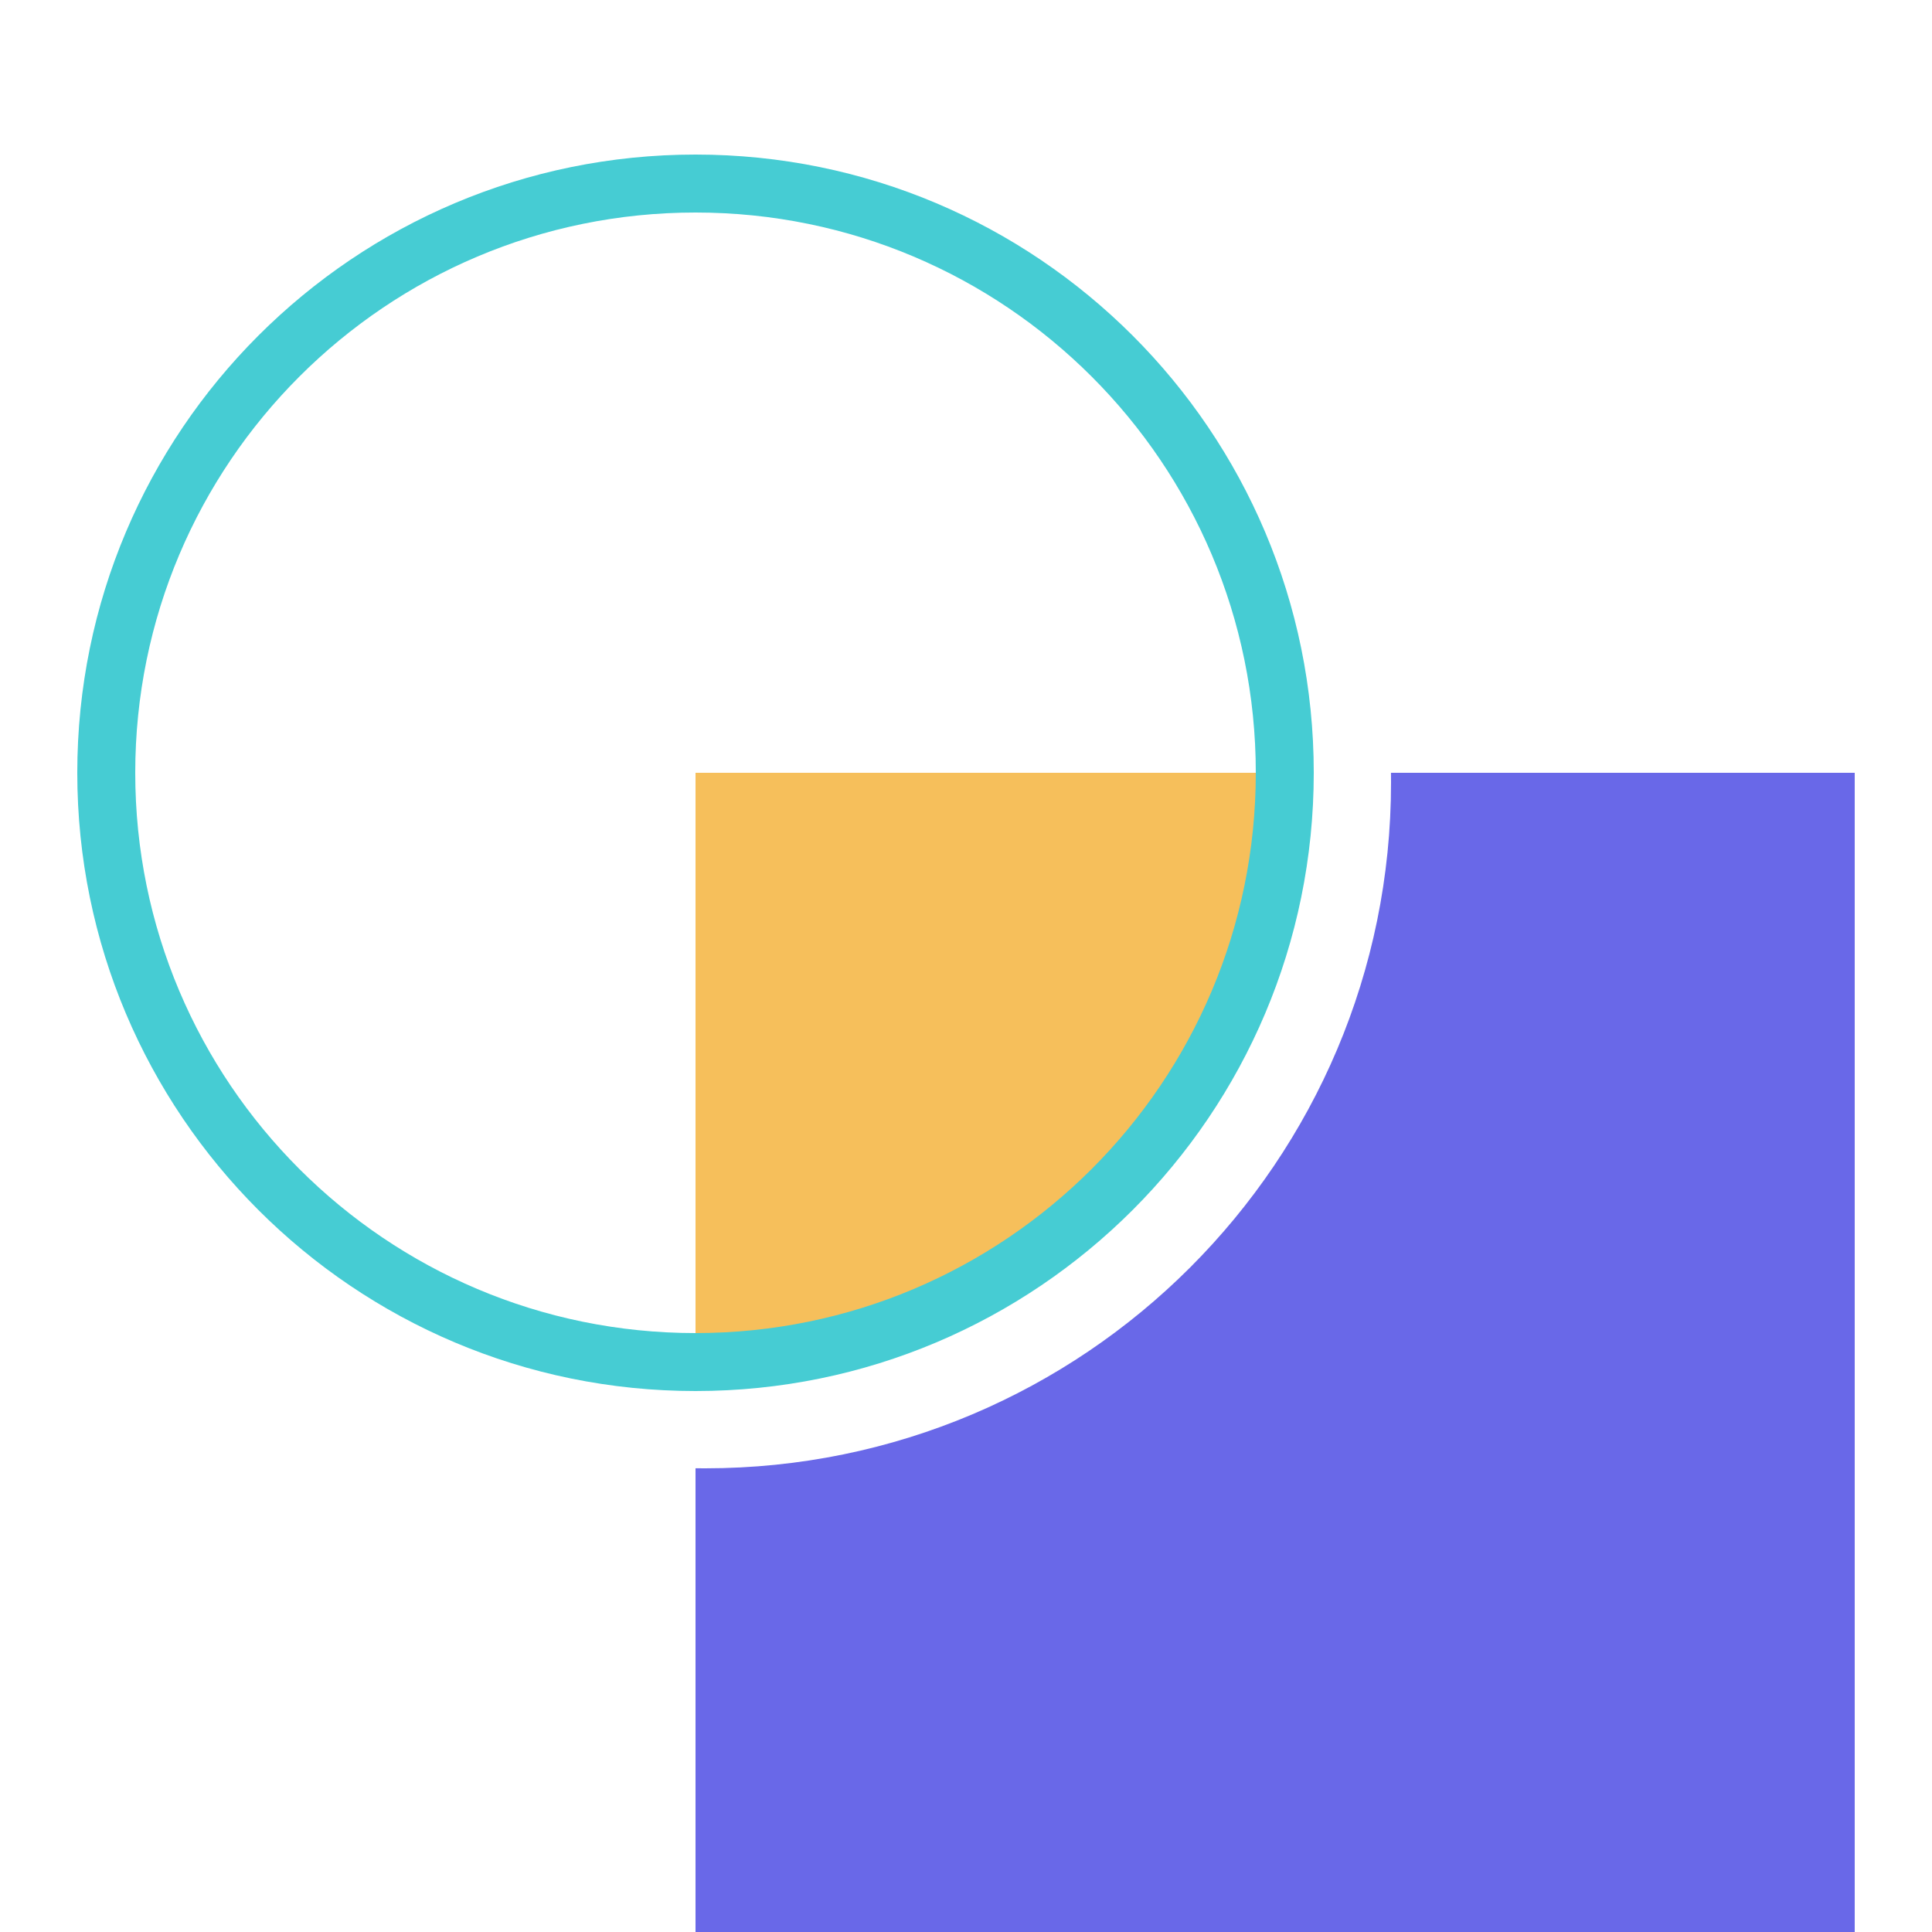
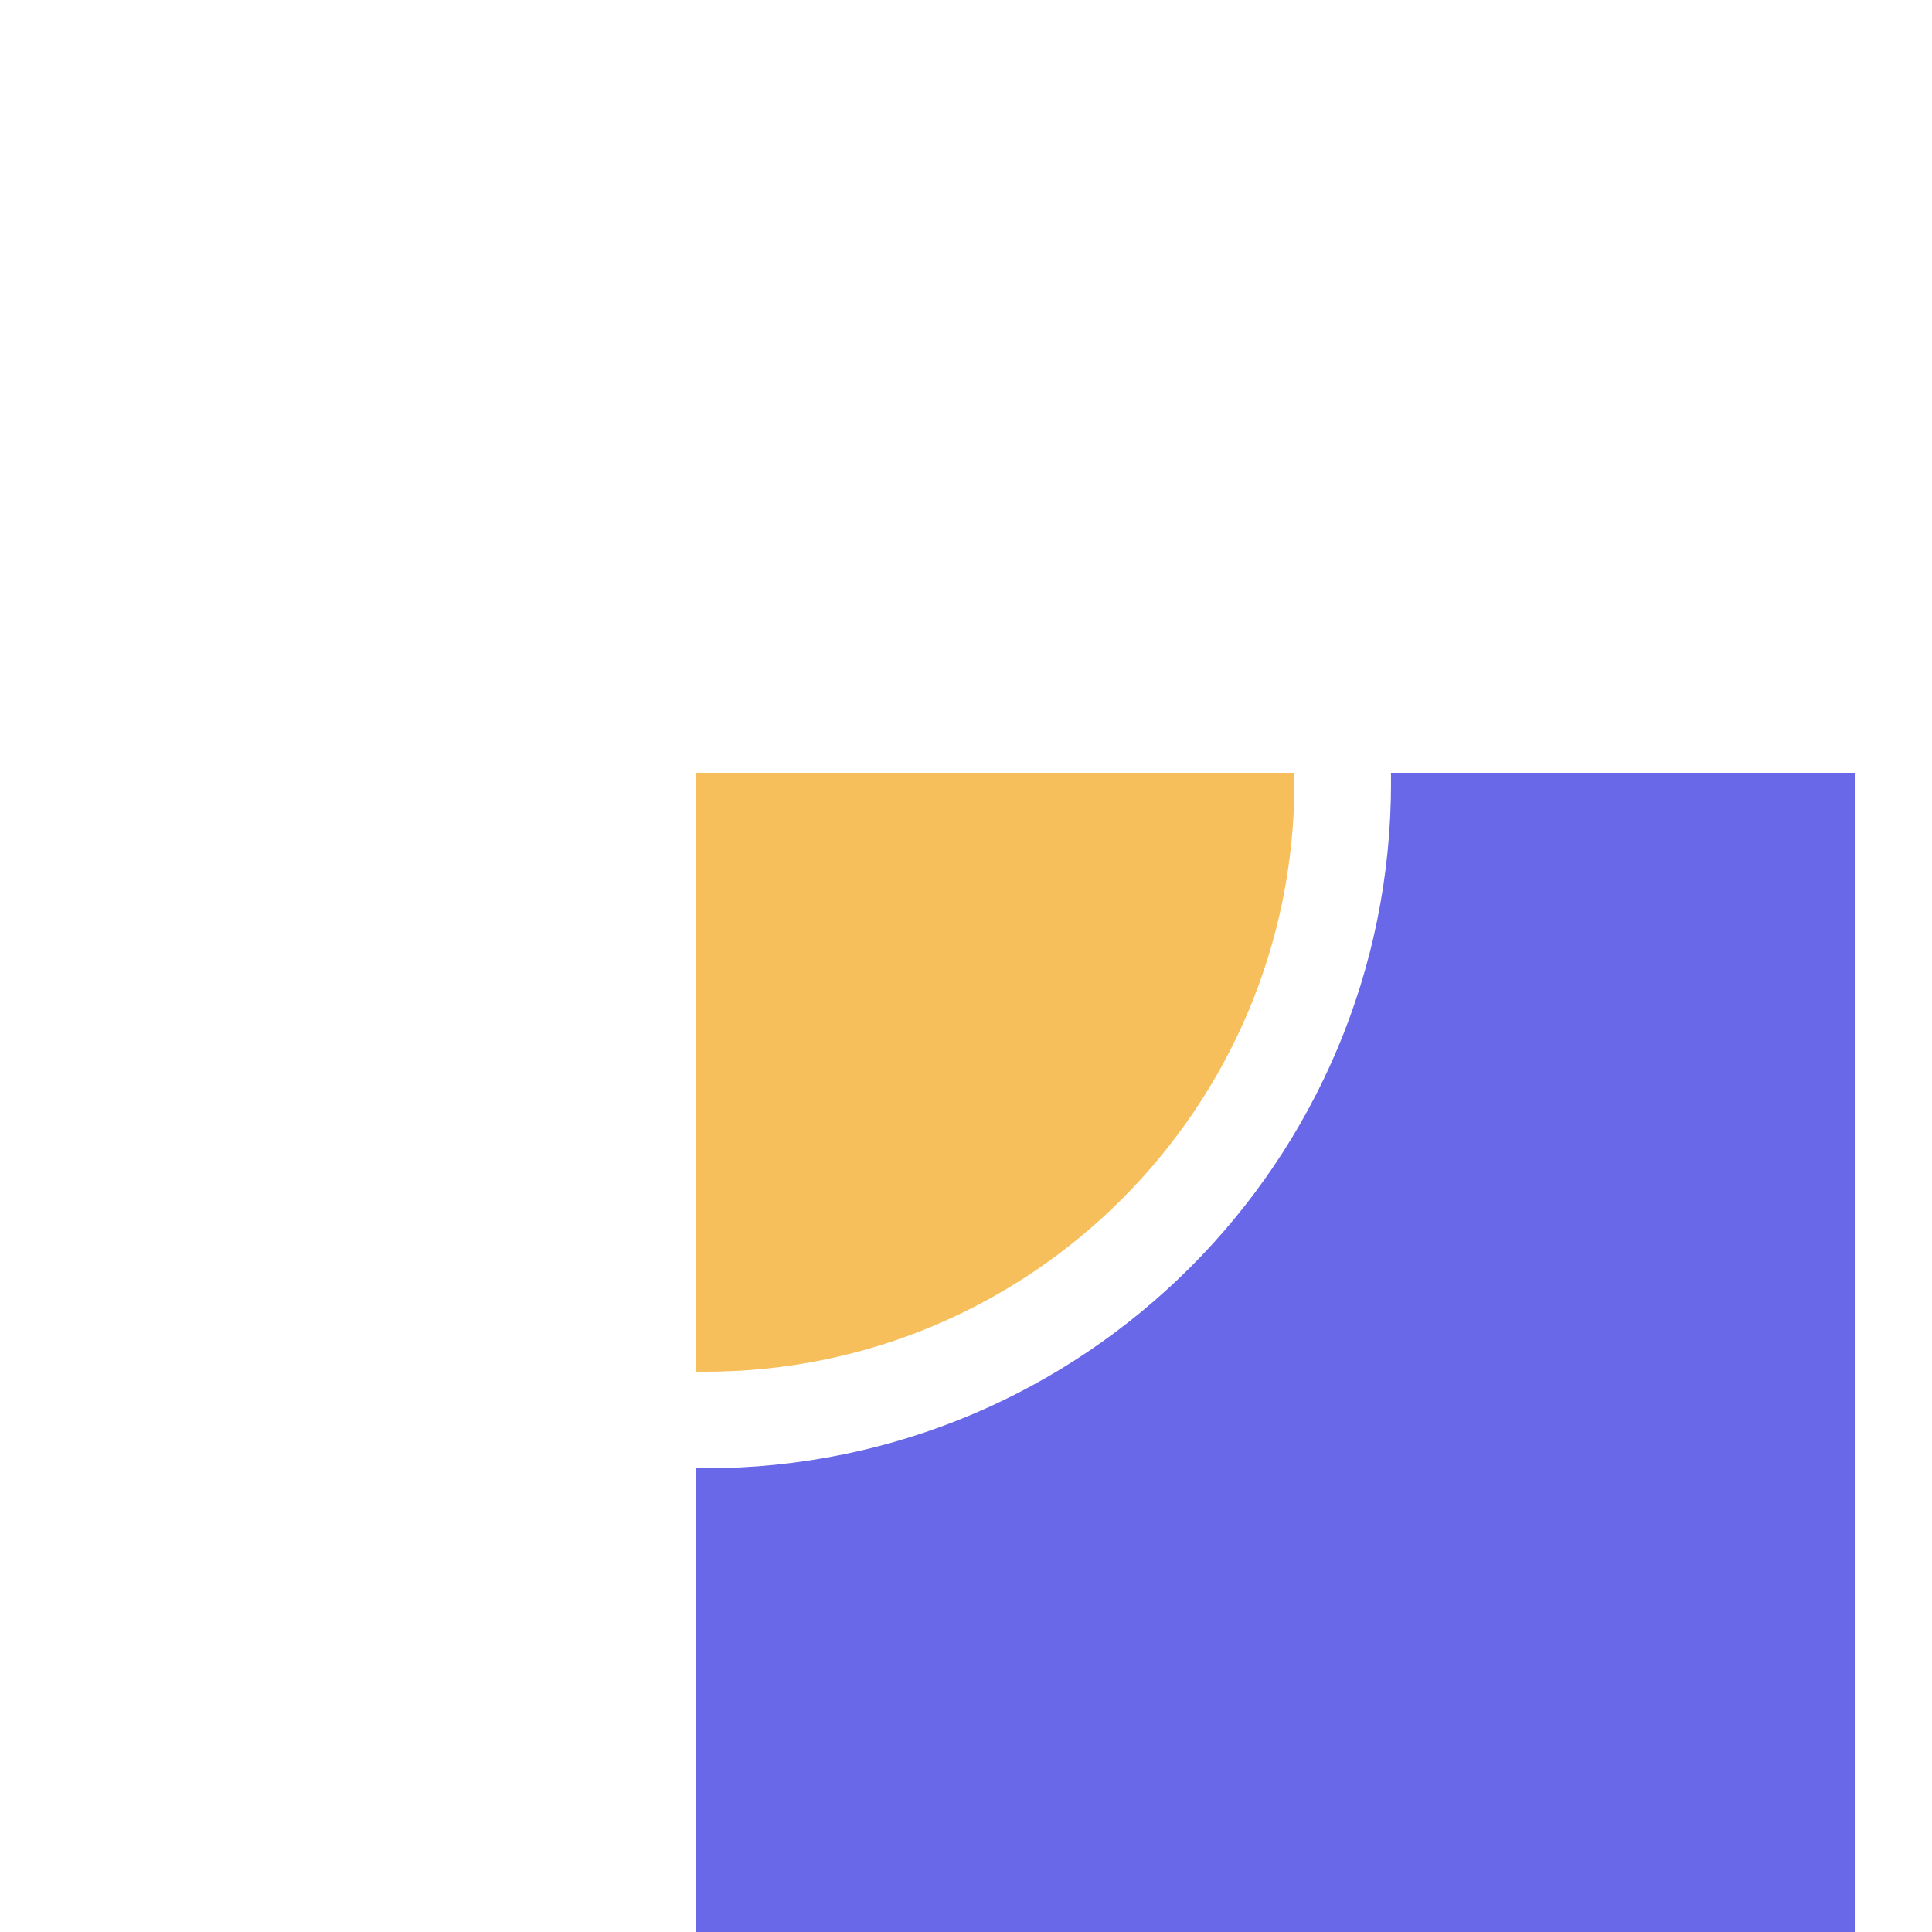
<svg xmlns="http://www.w3.org/2000/svg" width="60px" height="60px" viewBox="0 0 60 60" version="1.1">
  <title>acquire business</title>
  <desc>Created with Sketch.</desc>
  <defs />
  <g id="Symbols" stroke="none" stroke-width="1" fill="none" fill-rule="evenodd">
    <g id="Section/Borrowers/Moments_new/XXL" transform="translate(-366, -796)">
      <g id="digitize" transform="translate(244, 424)" />
      <g id="acquire-business" transform="translate(244, 776)" fill-rule="nonzero">
        <g id="keymoment/acquirebusiness" transform="translate(122, 20)">
          <path d="M43.198,24 L57.6,24 L57.6,60 L21.6,60 L21.6,45.598 C21.7,45.599 21.8,45.6 21.9,45.6 C33.664,45.6 43.2,36.064 43.2,24.3 C43.2,24.2 43.199,24.1 43.198,24 Z" id="Path" fill="#6968E8" />
          <path d="M40.198,24 L21.6,24 L21.6,42.598 C21.7,42.599 21.8,42.6 21.9,42.6 C32.007,42.6 40.2,34.407 40.2,24.3 C40.2,24.2 40.199,24.1 40.198,24 Z" id="Path" fill="#F6BF5B" />
-           <path d="M21.6,43.2 C32.204,43.2 40.8,34.604 40.8,24 C40.8,13.396 32.204,4.8 21.6,4.8 C10.996,4.8 2.4,13.396 2.4,24 C2.4,34.604 10.996,43.2 21.6,43.2 Z M21.6,41.4 C11.99,41.4 4.2,33.61 4.2,24 C4.2,14.39 11.99,6.6 21.6,6.6 C31.21,6.6 39,14.39 39,24 C39,33.61 31.21,41.4 21.6,41.4 Z" id="Oval" fill="#46CCD3" />
        </g>
      </g>
    </g>
  </g>
</svg>